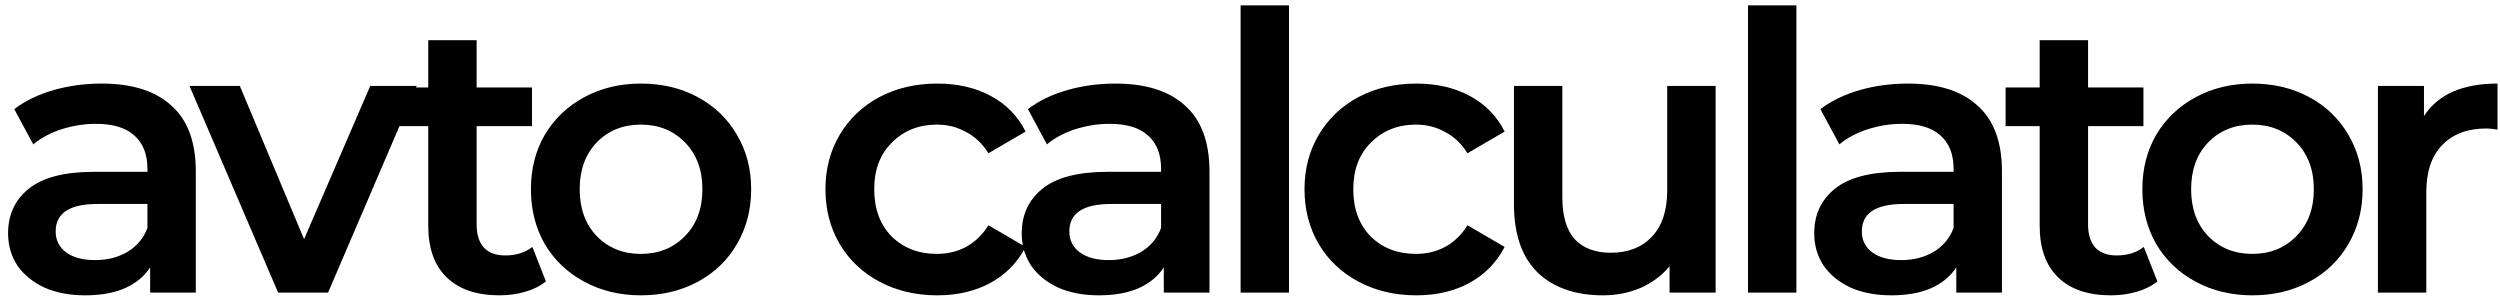
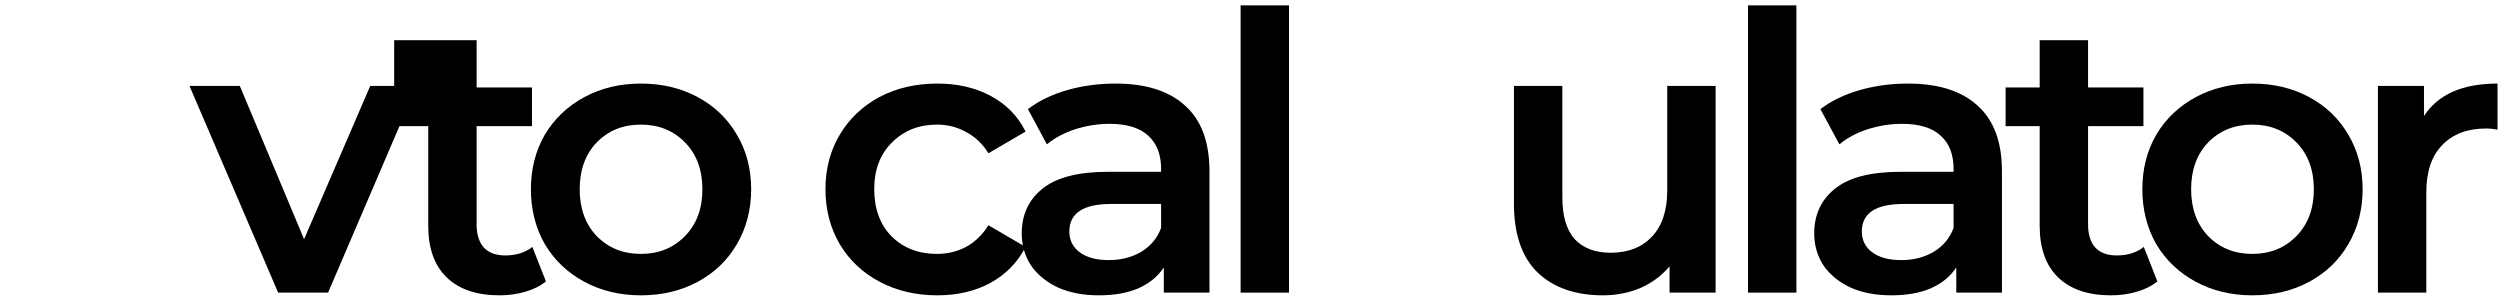
<svg xmlns="http://www.w3.org/2000/svg" width="186" height="22" viewBox="0 0 186 22" fill="none">
-   <path d="M7.57 6.218C9.836 6.218 11.564 6.765 12.754 7.86C13.964 8.935 14.569 10.567 14.569 12.756V21.77H11.17V19.898C10.729 20.57 10.095 21.088 9.269 21.453C8.463 21.799 7.484 21.972 6.332 21.972C5.18 21.972 4.172 21.78 3.308 21.396C2.444 20.992 1.772 20.445 1.292 19.754C0.831 19.044 0.601 18.247 0.601 17.364C0.601 15.981 1.109 14.877 2.127 14.052C3.164 13.207 4.786 12.784 6.994 12.784H10.969V12.554C10.969 11.479 10.642 10.653 9.989 10.077C9.356 9.501 8.405 9.213 7.138 9.213C6.274 9.213 5.42 9.348 4.575 9.616C3.749 9.885 3.049 10.26 2.473 10.74L1.061 8.119C1.868 7.504 2.837 7.034 3.97 6.708C5.103 6.381 6.303 6.218 7.57 6.218ZM7.081 19.351C7.983 19.351 8.78 19.149 9.471 18.746C10.181 18.324 10.681 17.728 10.969 16.96V15.175H7.253C5.18 15.175 4.143 15.856 4.143 17.22C4.143 17.872 4.402 18.391 4.921 18.775C5.439 19.159 6.159 19.351 7.081 19.351Z" fill="black" />
  <path d="M31.003 6.391L24.408 21.77H20.693L14.098 6.391H17.842L22.623 17.796L27.547 6.391H31.003Z" fill="black" />
-   <path d="M40.616 20.935C40.194 21.28 39.675 21.54 39.061 21.712C38.466 21.885 37.832 21.972 37.16 21.972C35.471 21.972 34.165 21.53 33.243 20.647C32.322 19.764 31.861 18.477 31.861 16.788V9.386H29.327V6.506H31.861V2.992H35.461V6.506H39.579V9.386H35.461V16.701C35.461 17.45 35.643 18.026 36.008 18.429C36.373 18.813 36.901 19.005 37.592 19.005C38.399 19.005 39.071 18.794 39.608 18.372L40.616 20.935Z" fill="black" />
+   <path d="M40.616 20.935C40.194 21.28 39.675 21.54 39.061 21.712C38.466 21.885 37.832 21.972 37.16 21.972C35.471 21.972 34.165 21.53 33.243 20.647C32.322 19.764 31.861 18.477 31.861 16.788V9.386H29.327V6.506V2.992H35.461V6.506H39.579V9.386H35.461V16.701C35.461 17.45 35.643 18.026 36.008 18.429C36.373 18.813 36.901 19.005 37.592 19.005C38.399 19.005 39.071 18.794 39.608 18.372L40.616 20.935Z" fill="black" />
  <path d="M47.679 21.972C46.124 21.972 44.723 21.636 43.475 20.964C42.227 20.292 41.247 19.36 40.537 18.17C39.846 16.96 39.5 15.597 39.5 14.08C39.5 12.564 39.846 11.21 40.537 10.02C41.247 8.829 42.227 7.898 43.475 7.226C44.723 6.554 46.124 6.218 47.679 6.218C49.254 6.218 50.665 6.554 51.913 7.226C53.161 7.898 54.131 8.829 54.822 10.02C55.532 11.21 55.887 12.564 55.887 14.08C55.887 15.597 55.532 16.96 54.822 18.17C54.131 19.36 53.161 20.292 51.913 20.964C50.665 21.636 49.254 21.972 47.679 21.972ZM47.679 18.89C49.004 18.89 50.099 18.448 50.963 17.565C51.827 16.682 52.259 15.52 52.259 14.08C52.259 12.64 51.827 11.479 50.963 10.596C50.099 9.712 49.004 9.271 47.679 9.271C46.355 9.271 45.26 9.712 44.396 10.596C43.551 11.479 43.129 12.64 43.129 14.08C43.129 15.52 43.551 16.682 44.396 17.565C45.26 18.448 46.355 18.89 47.679 18.89Z" fill="black" />
  <path d="M69.737 21.972C68.144 21.972 66.713 21.636 65.446 20.964C64.179 20.292 63.19 19.36 62.48 18.17C61.769 16.96 61.414 15.597 61.414 14.08C61.414 12.564 61.769 11.21 62.48 10.02C63.19 8.829 64.169 7.898 65.417 7.226C66.684 6.554 68.124 6.218 69.737 6.218C71.254 6.218 72.579 6.525 73.712 7.14C74.864 7.754 75.728 8.637 76.304 9.789L73.539 11.402C73.097 10.692 72.54 10.164 71.868 9.818C71.216 9.453 70.496 9.271 69.708 9.271C68.364 9.271 67.251 9.712 66.368 10.596C65.484 11.46 65.043 12.621 65.043 14.08C65.043 15.54 65.475 16.711 66.339 17.594C67.222 18.458 68.345 18.89 69.708 18.89C70.496 18.89 71.216 18.717 71.868 18.372C72.54 18.007 73.097 17.469 73.539 16.759L76.304 18.372C75.708 19.524 74.835 20.416 73.683 21.05C72.55 21.664 71.235 21.972 69.737 21.972Z" fill="black" />
  <path d="M82.987 6.218C85.252 6.218 86.98 6.765 88.171 7.86C89.38 8.935 89.985 10.567 89.985 12.756V21.77H86.587V19.898C86.145 20.57 85.512 21.088 84.686 21.453C83.88 21.799 82.9 21.972 81.748 21.972C80.596 21.972 79.588 21.78 78.724 21.396C77.86 20.992 77.188 20.445 76.708 19.754C76.248 19.044 76.017 18.247 76.017 17.364C76.017 15.981 76.526 14.877 77.544 14.052C78.58 13.207 80.203 12.784 82.411 12.784H86.385V12.554C86.385 11.479 86.059 10.653 85.406 10.077C84.772 9.501 83.822 9.213 82.555 9.213C81.691 9.213 80.836 9.348 79.992 9.616C79.166 9.885 78.465 10.26 77.889 10.74L76.478 8.119C77.284 7.504 78.254 7.034 79.387 6.708C80.52 6.381 81.72 6.218 82.987 6.218ZM82.497 19.351C83.4 19.351 84.196 19.149 84.888 18.746C85.598 18.324 86.097 17.728 86.385 16.96V15.175H82.67C80.596 15.175 79.56 15.856 79.56 17.22C79.56 17.872 79.819 18.391 80.337 18.775C80.856 19.159 81.576 19.351 82.497 19.351Z" fill="black" />
  <path d="M92.301 0.4H95.901V21.77H92.301V0.4Z" fill="black" />
-   <path d="M105.378 21.972C103.785 21.972 102.354 21.636 101.087 20.964C99.82 20.292 98.831 19.36 98.121 18.17C97.41 16.96 97.055 15.597 97.055 14.08C97.055 12.564 97.41 11.21 98.121 10.02C98.831 8.829 99.81 7.898 101.058 7.226C102.326 6.554 103.766 6.218 105.378 6.218C106.895 6.218 108.22 6.525 109.353 7.14C110.505 7.754 111.369 8.637 111.945 9.789L109.18 11.402C108.738 10.692 108.182 10.164 107.51 9.818C106.857 9.453 106.137 9.271 105.35 9.271C104.006 9.271 102.892 9.712 102.009 10.596C101.126 11.46 100.684 12.621 100.684 14.08C100.684 15.54 101.116 16.711 101.98 17.594C102.863 18.458 103.986 18.89 105.35 18.89C106.137 18.89 106.857 18.717 107.51 18.372C108.182 18.007 108.738 17.469 109.18 16.759L111.945 18.372C111.35 19.524 110.476 20.416 109.324 21.05C108.191 21.664 106.876 21.972 105.378 21.972Z" fill="black" />
  <path d="M127.642 6.391V21.77H124.215V19.812C123.639 20.503 122.919 21.04 122.055 21.424C121.191 21.789 120.26 21.972 119.262 21.972C117.207 21.972 115.585 21.405 114.394 20.272C113.223 19.12 112.638 17.421 112.638 15.175V6.391H116.238V14.685C116.238 16.068 116.545 17.104 117.159 17.796C117.793 18.468 118.686 18.804 119.838 18.804C121.124 18.804 122.142 18.41 122.89 17.623C123.658 16.816 124.042 15.664 124.042 14.167V6.391H127.642Z" fill="black" />
  <path d="M130.052 0.4H133.652V21.77H130.052V0.4Z" fill="black" />
  <path d="M141.948 6.218C144.214 6.218 145.942 6.765 147.132 7.86C148.342 8.935 148.946 10.567 148.946 12.756V21.77H145.548V19.898C145.106 20.57 144.473 21.088 143.647 21.453C142.841 21.799 141.862 21.972 140.71 21.972C139.558 21.972 138.55 21.78 137.686 21.396C136.822 20.992 136.15 20.445 135.67 19.754C135.209 19.044 134.978 18.247 134.978 17.364C134.978 15.981 135.487 14.877 136.505 14.052C137.542 13.207 139.164 12.784 141.372 12.784H145.346V12.554C145.346 11.479 145.02 10.653 144.367 10.077C143.734 9.501 142.783 9.213 141.516 9.213C140.652 9.213 139.798 9.348 138.953 9.616C138.127 9.885 137.426 10.26 136.85 10.74L135.439 8.119C136.246 7.504 137.215 7.034 138.348 6.708C139.481 6.381 140.681 6.218 141.948 6.218ZM141.458 19.351C142.361 19.351 143.158 19.149 143.849 18.746C144.559 18.324 145.058 17.728 145.346 16.96V15.175H141.631C139.558 15.175 138.521 15.856 138.521 17.22C138.521 17.872 138.78 18.391 139.298 18.775C139.817 19.159 140.537 19.351 141.458 19.351Z" fill="black" />
  <path d="M160.507 20.935C160.085 21.28 159.567 21.54 158.952 21.712C158.357 21.885 157.723 21.972 157.051 21.972C155.362 21.972 154.056 21.53 153.135 20.647C152.213 19.764 151.752 18.477 151.752 16.788V9.386H149.218V6.506H151.752V2.992H155.352V6.506H159.471V9.386H155.352V16.701C155.352 17.45 155.535 18.026 155.899 18.429C156.264 18.813 156.792 19.005 157.483 19.005C158.29 19.005 158.962 18.794 159.499 18.372L160.507 20.935Z" fill="black" />
  <path d="M167.571 21.972C166.015 21.972 164.614 21.636 163.366 20.964C162.118 20.292 161.139 19.36 160.428 18.17C159.737 16.96 159.391 15.597 159.391 14.08C159.391 12.564 159.737 11.21 160.428 10.02C161.139 8.829 162.118 7.898 163.366 7.226C164.614 6.554 166.015 6.218 167.571 6.218C169.145 6.218 170.556 6.554 171.804 7.226C173.052 7.898 174.022 8.829 174.713 10.02C175.423 11.21 175.779 12.564 175.779 14.08C175.779 15.597 175.423 16.96 174.713 18.17C174.022 19.36 173.052 20.292 171.804 20.964C170.556 21.636 169.145 21.972 167.571 21.972ZM167.571 18.89C168.895 18.89 169.99 18.448 170.854 17.565C171.718 16.682 172.15 15.52 172.15 14.08C172.15 12.64 171.718 11.479 170.854 10.596C169.99 9.712 168.895 9.271 167.571 9.271C166.246 9.271 165.151 9.712 164.287 10.596C163.443 11.479 163.02 12.64 163.02 14.08C163.02 15.52 163.443 16.682 164.287 17.565C165.151 18.448 166.246 18.89 167.571 18.89Z" fill="black" />
  <path d="M180.344 8.637C181.381 7.024 183.205 6.218 185.816 6.218V9.645C185.509 9.588 185.231 9.559 184.981 9.559C183.58 9.559 182.485 9.972 181.698 10.797C180.911 11.604 180.517 12.775 180.517 14.311V21.77H176.917V6.391H180.344V8.637Z" fill="black" />
</svg>